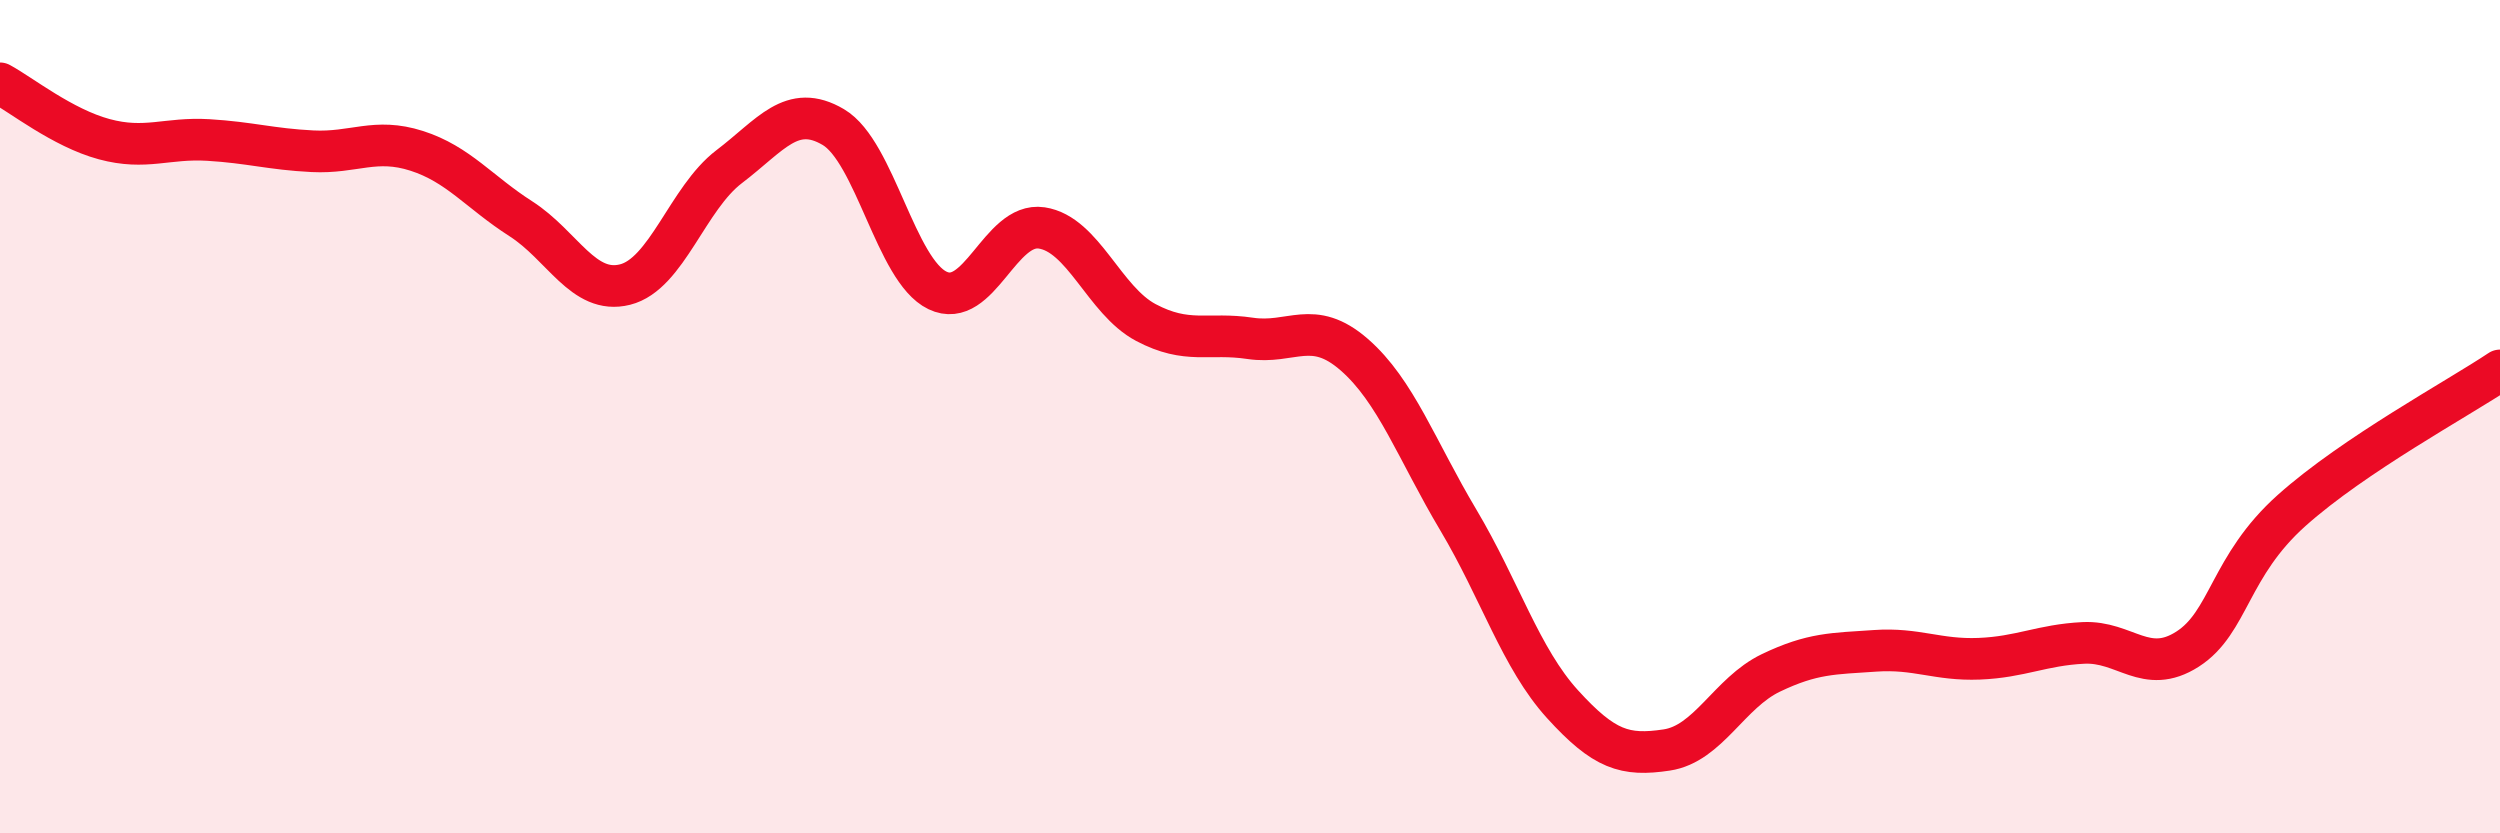
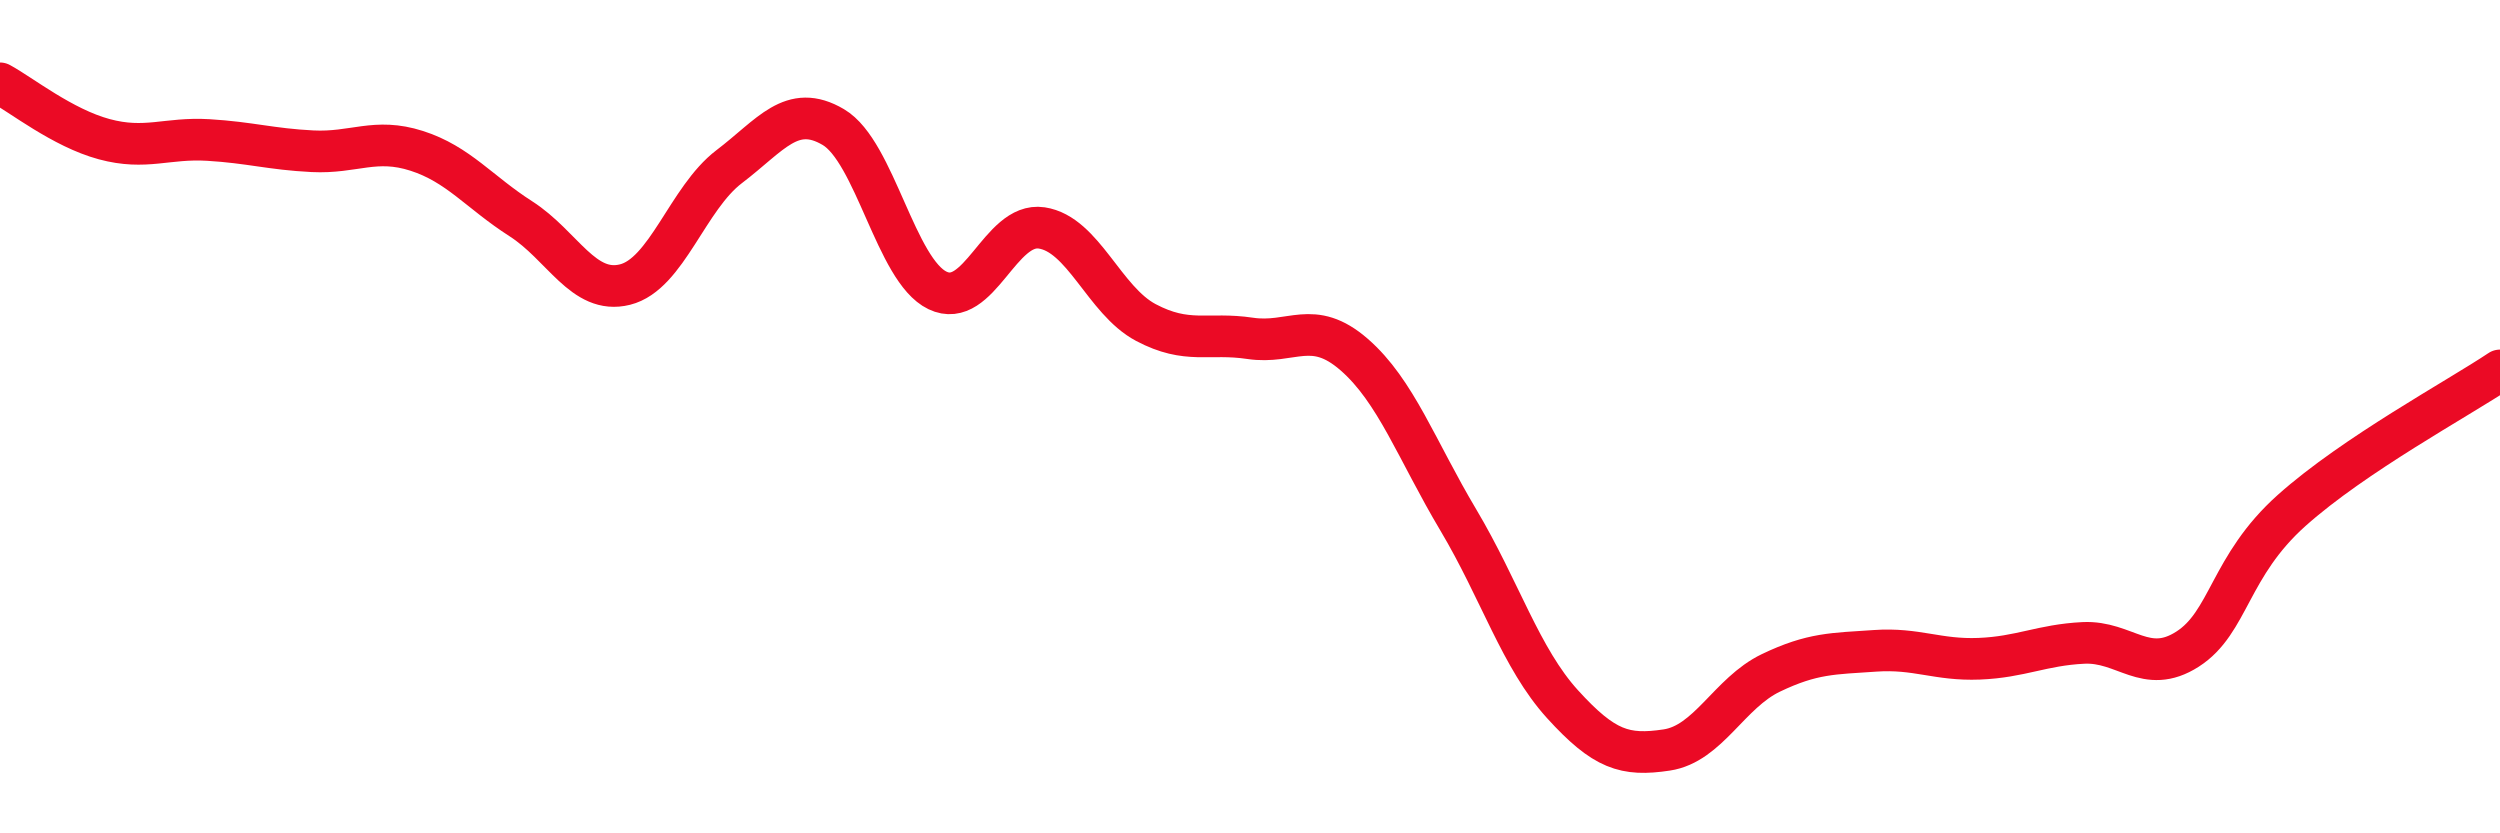
<svg xmlns="http://www.w3.org/2000/svg" width="60" height="20" viewBox="0 0 60 20">
-   <path d="M 0,2 C 0.5,2.27 1.5,3.07 2.5,3.34 C 3.5,3.61 4,3.3 5,3.36 C 6,3.42 6.5,3.58 7.5,3.63 C 8.5,3.68 9,3.3 10,3.62 C 11,3.94 11.5,4.61 12.5,5.25 C 13.5,5.89 14,7.08 15,6.83 C 16,6.58 16.5,4.76 17.5,4 C 18.5,3.24 19,2.46 20,3.05 C 21,3.64 21.5,6.49 22.5,6.97 C 23.5,7.45 24,5.32 25,5.47 C 26,5.62 26.5,7.21 27.5,7.74 C 28.5,8.27 29,7.97 30,8.12 C 31,8.27 31.5,7.64 32.5,8.51 C 33.5,9.38 34,10.8 35,12.48 C 36,14.16 36.5,15.8 37.5,16.9 C 38.5,18 39,18.15 40,18 C 41,17.85 41.5,16.63 42.5,16.15 C 43.5,15.67 44,15.69 45,15.62 C 46,15.55 46.5,15.85 47.5,15.81 C 48.5,15.77 49,15.48 50,15.43 C 51,15.38 51.5,16.22 52.5,15.58 C 53.5,14.94 53.5,13.59 55,12.25 C 56.5,10.91 59,9.56 60,8.89L60 20L0 20Z" fill="#EB0A25" opacity="0.1" stroke-linecap="round" stroke-linejoin="round" />
  <path d="M 0,2 C 0.5,2.27 1.5,3.07 2.5,3.34 C 3.5,3.61 4,3.3 5,3.36 C 6,3.42 6.5,3.58 7.5,3.63 C 8.5,3.68 9,3.3 10,3.62 C 11,3.94 11.5,4.61 12.5,5.25 C 13.5,5.89 14,7.08 15,6.83 C 16,6.58 16.5,4.76 17.5,4 C 18.5,3.24 19,2.46 20,3.05 C 21,3.64 21.5,6.49 22.5,6.97 C 23.5,7.45 24,5.32 25,5.47 C 26,5.62 26.5,7.21 27.5,7.74 C 28.5,8.27 29,7.97 30,8.12 C 31,8.27 31.5,7.64 32.5,8.51 C 33.5,9.38 34,10.8 35,12.48 C 36,14.16 36.5,15.8 37.5,16.9 C 38.5,18 39,18.15 40,18 C 41,17.85 41.5,16.63 42.5,16.15 C 43.5,15.67 44,15.69 45,15.62 C 46,15.55 46.5,15.85 47.5,15.81 C 48.5,15.77 49,15.48 50,15.43 C 51,15.38 51.5,16.22 52.5,15.58 C 53.5,14.94 53.5,13.59 55,12.25 C 56.5,10.91 59,9.56 60,8.89" stroke="#EB0A25" stroke-width="1" fill="none" stroke-linecap="round" stroke-linejoin="round" />
</svg>